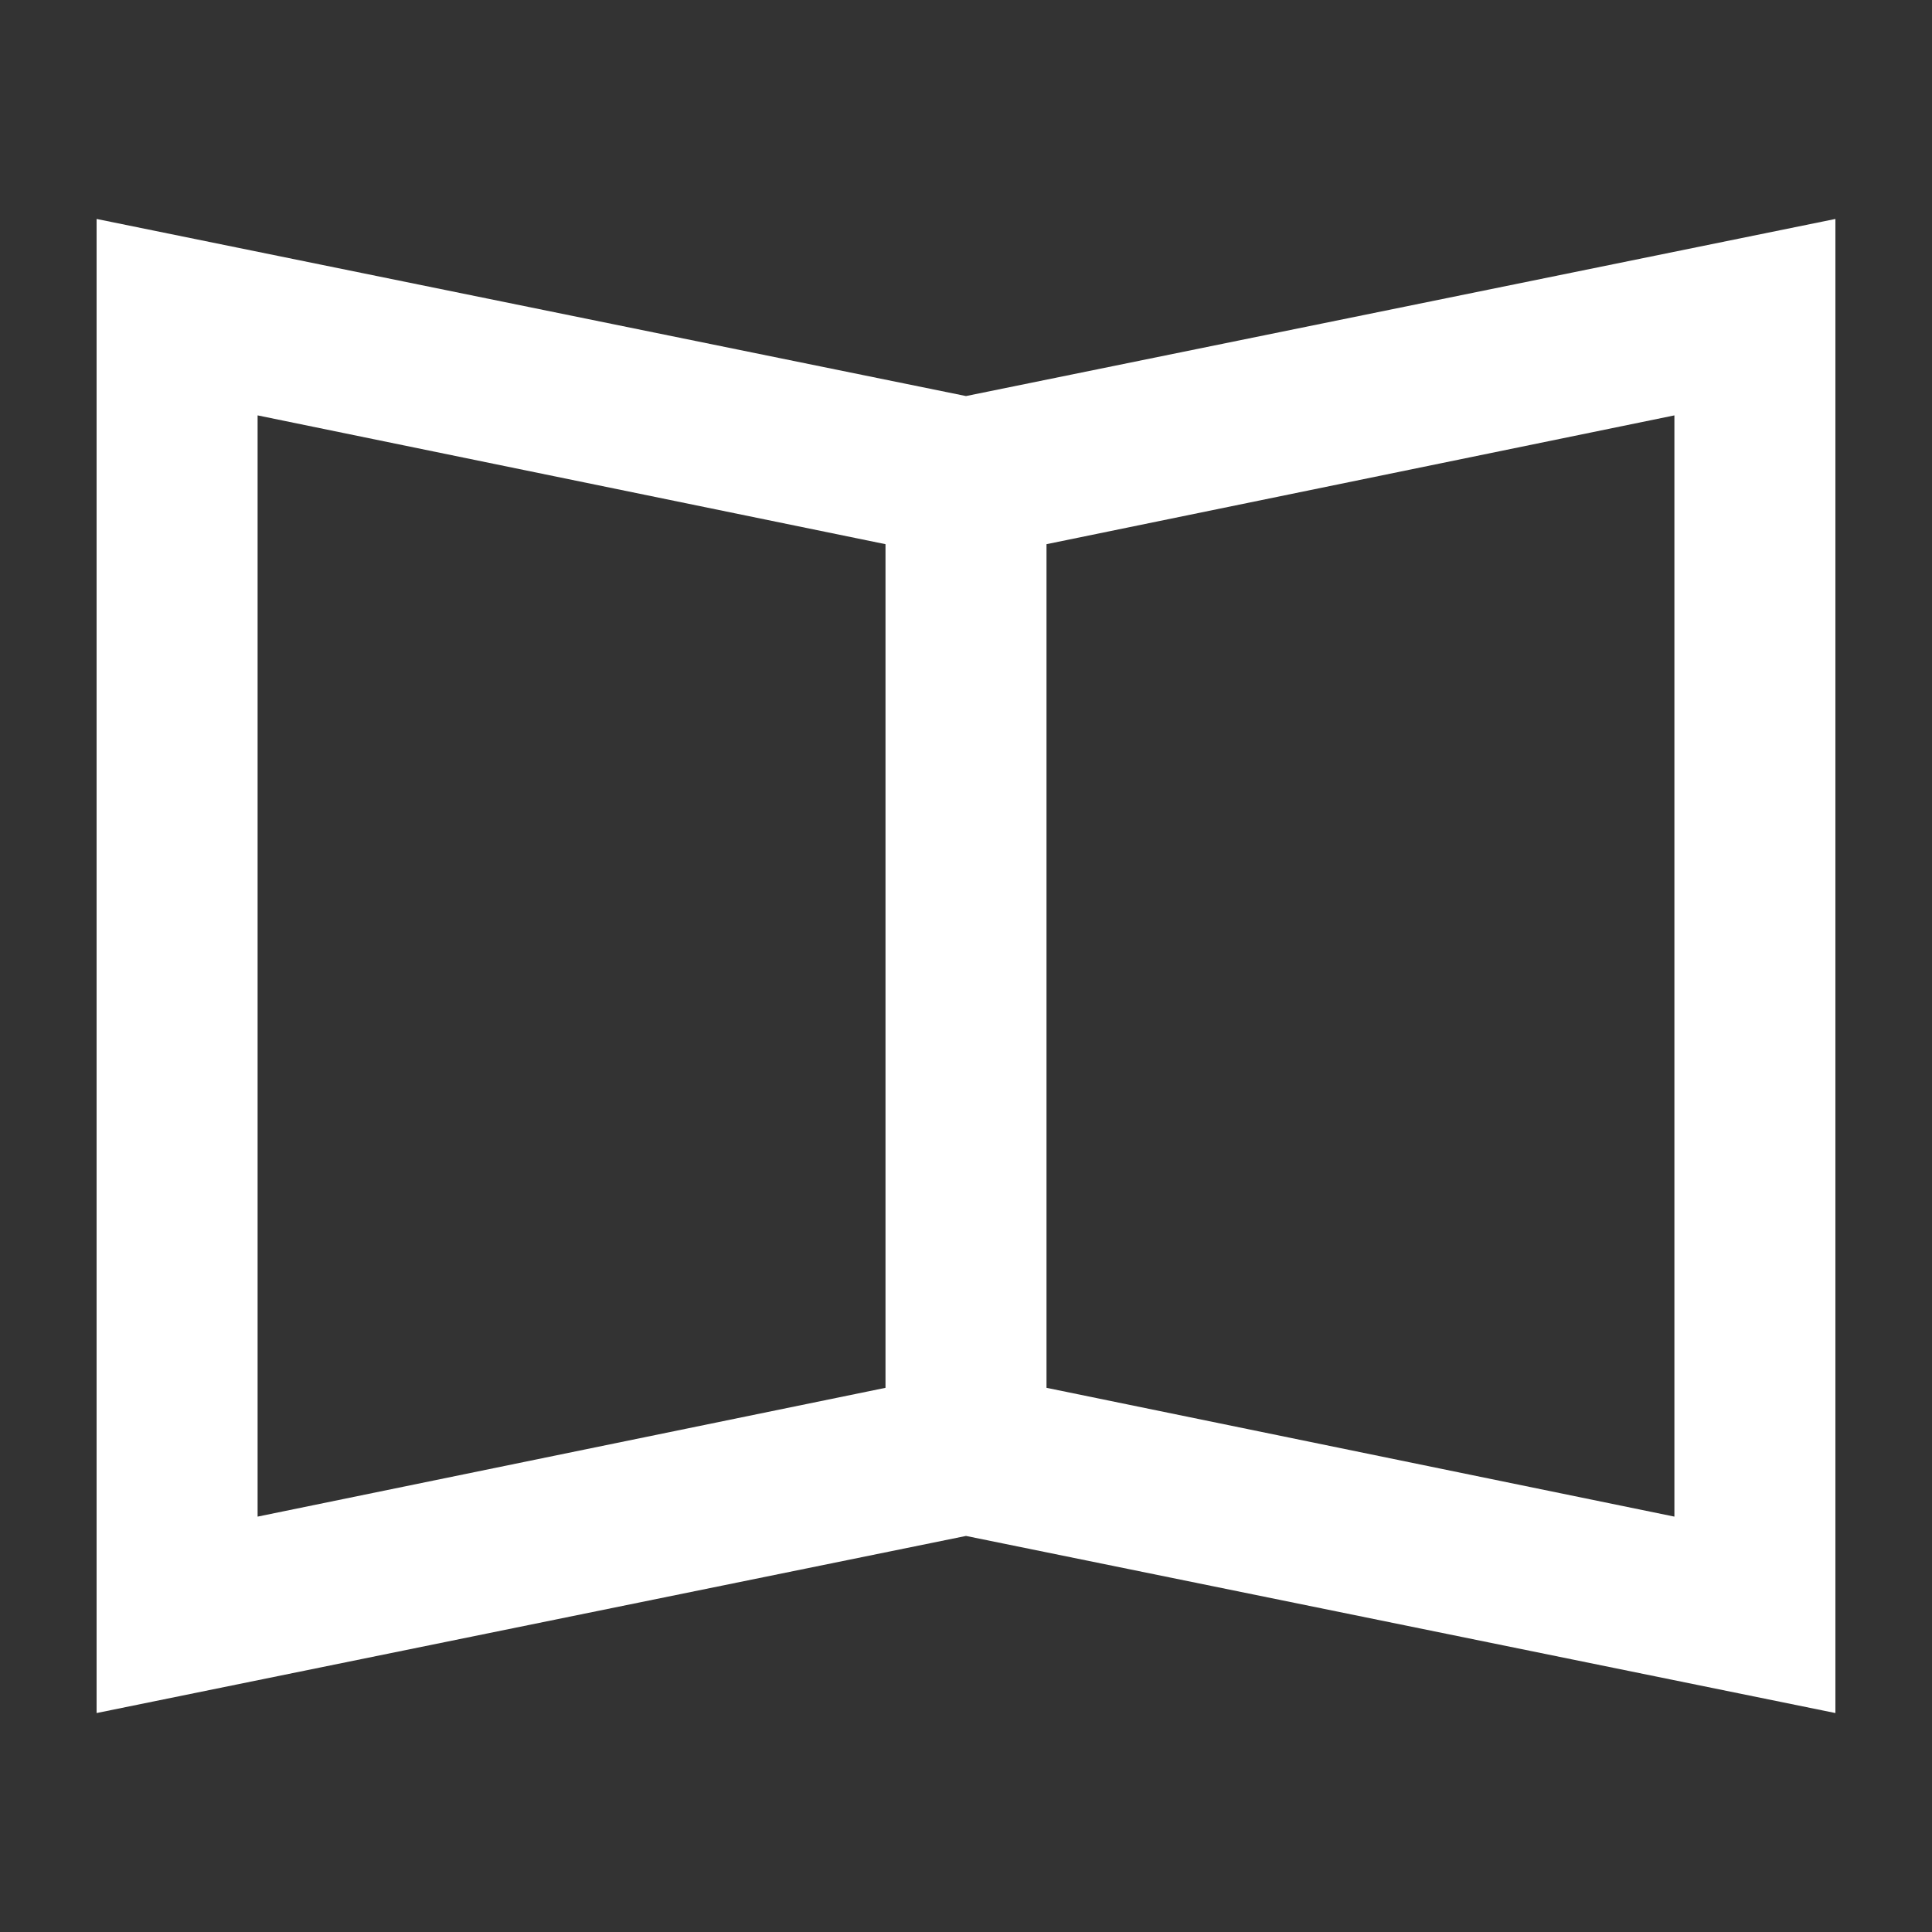
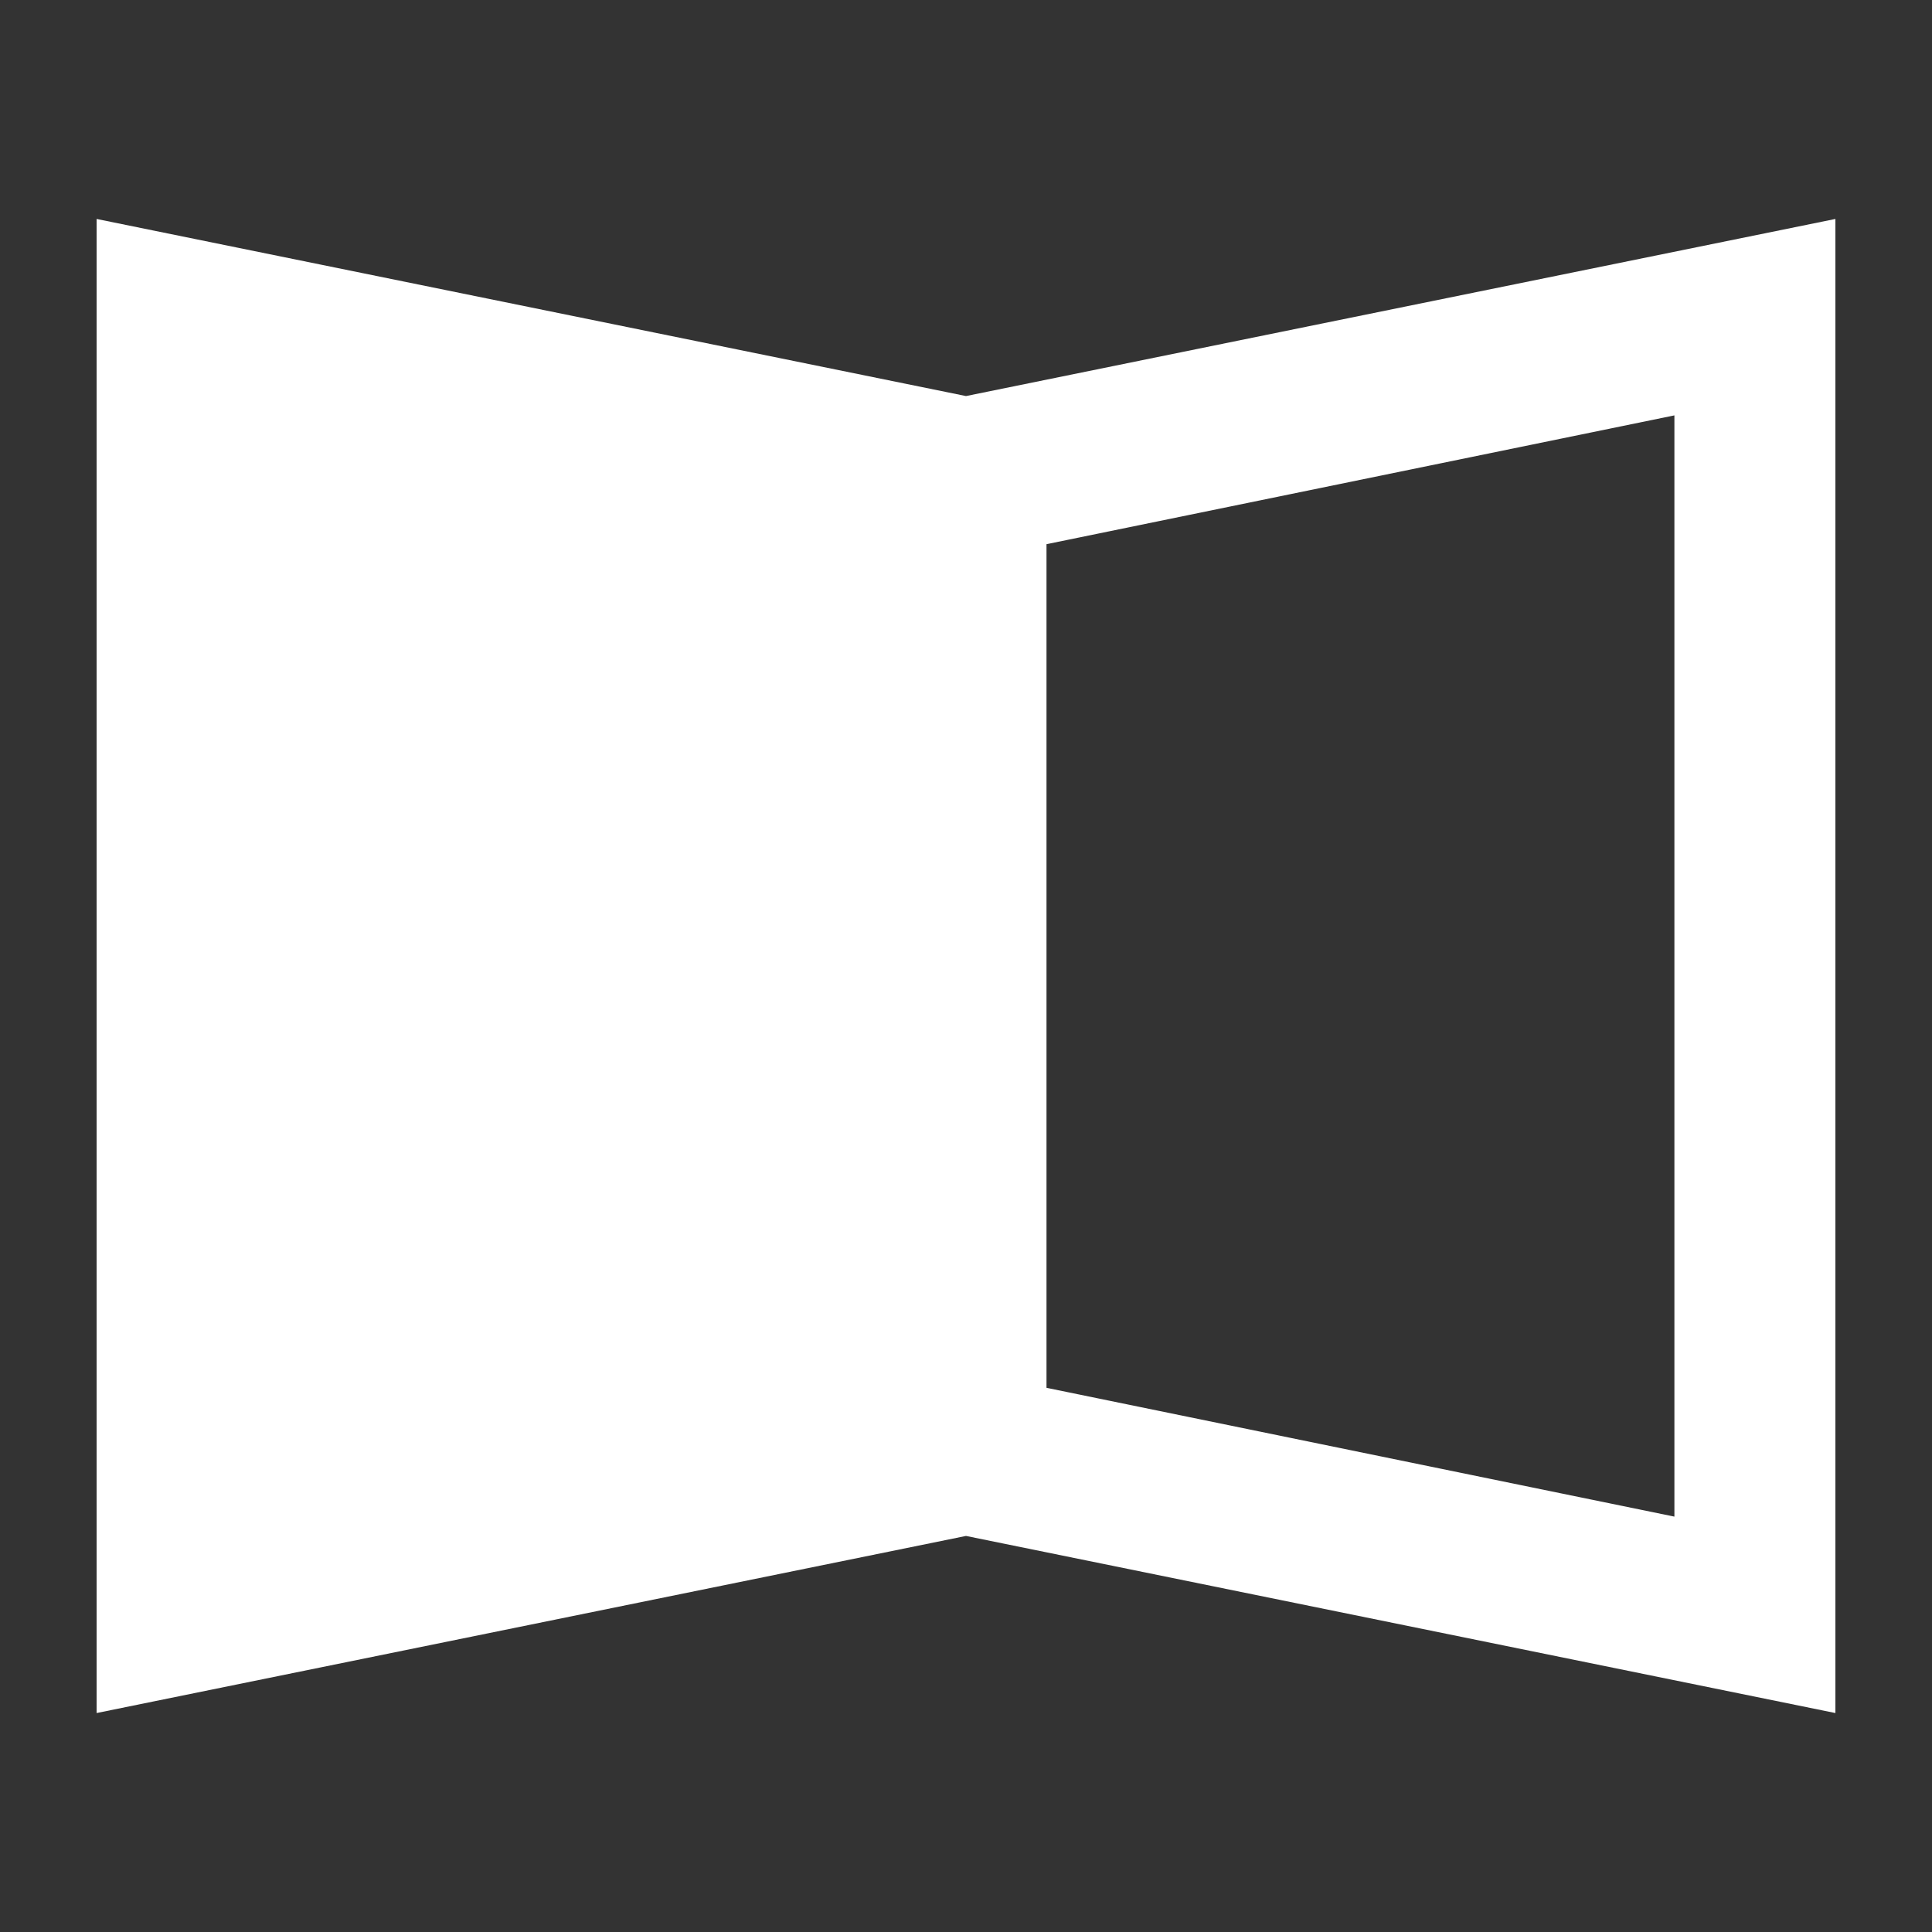
<svg xmlns="http://www.w3.org/2000/svg" version="1.1" id="Layer_1" x="0px" y="0px" viewBox="0 0 60 60" style="enable-background:new 0 0 60 60;" xml:space="preserve">
  <rect x="0" y="0" width="60" height="60" fill="#333333" stroke="none" />
  <style type="text/css">
	.st0{fill:#FFFFFF;}
</style>
-   <path class="st0" d="M30,12.3L3,6.8v46.4l27-5.5l27,5.5V6.8L30,12.3z M8,12.9l19.5,4v26.2L8,47.1V12.9z M52,47.1l-19.5-4V16.9  l19.5-4V47.1z" />
+   <path class="st0" d="M30,12.3L3,6.8v46.4l27-5.5l27,5.5V6.8L30,12.3z M8,12.9v26.2L8,47.1V12.9z M52,47.1l-19.5-4V16.9  l19.5-4V47.1z" />
</svg>